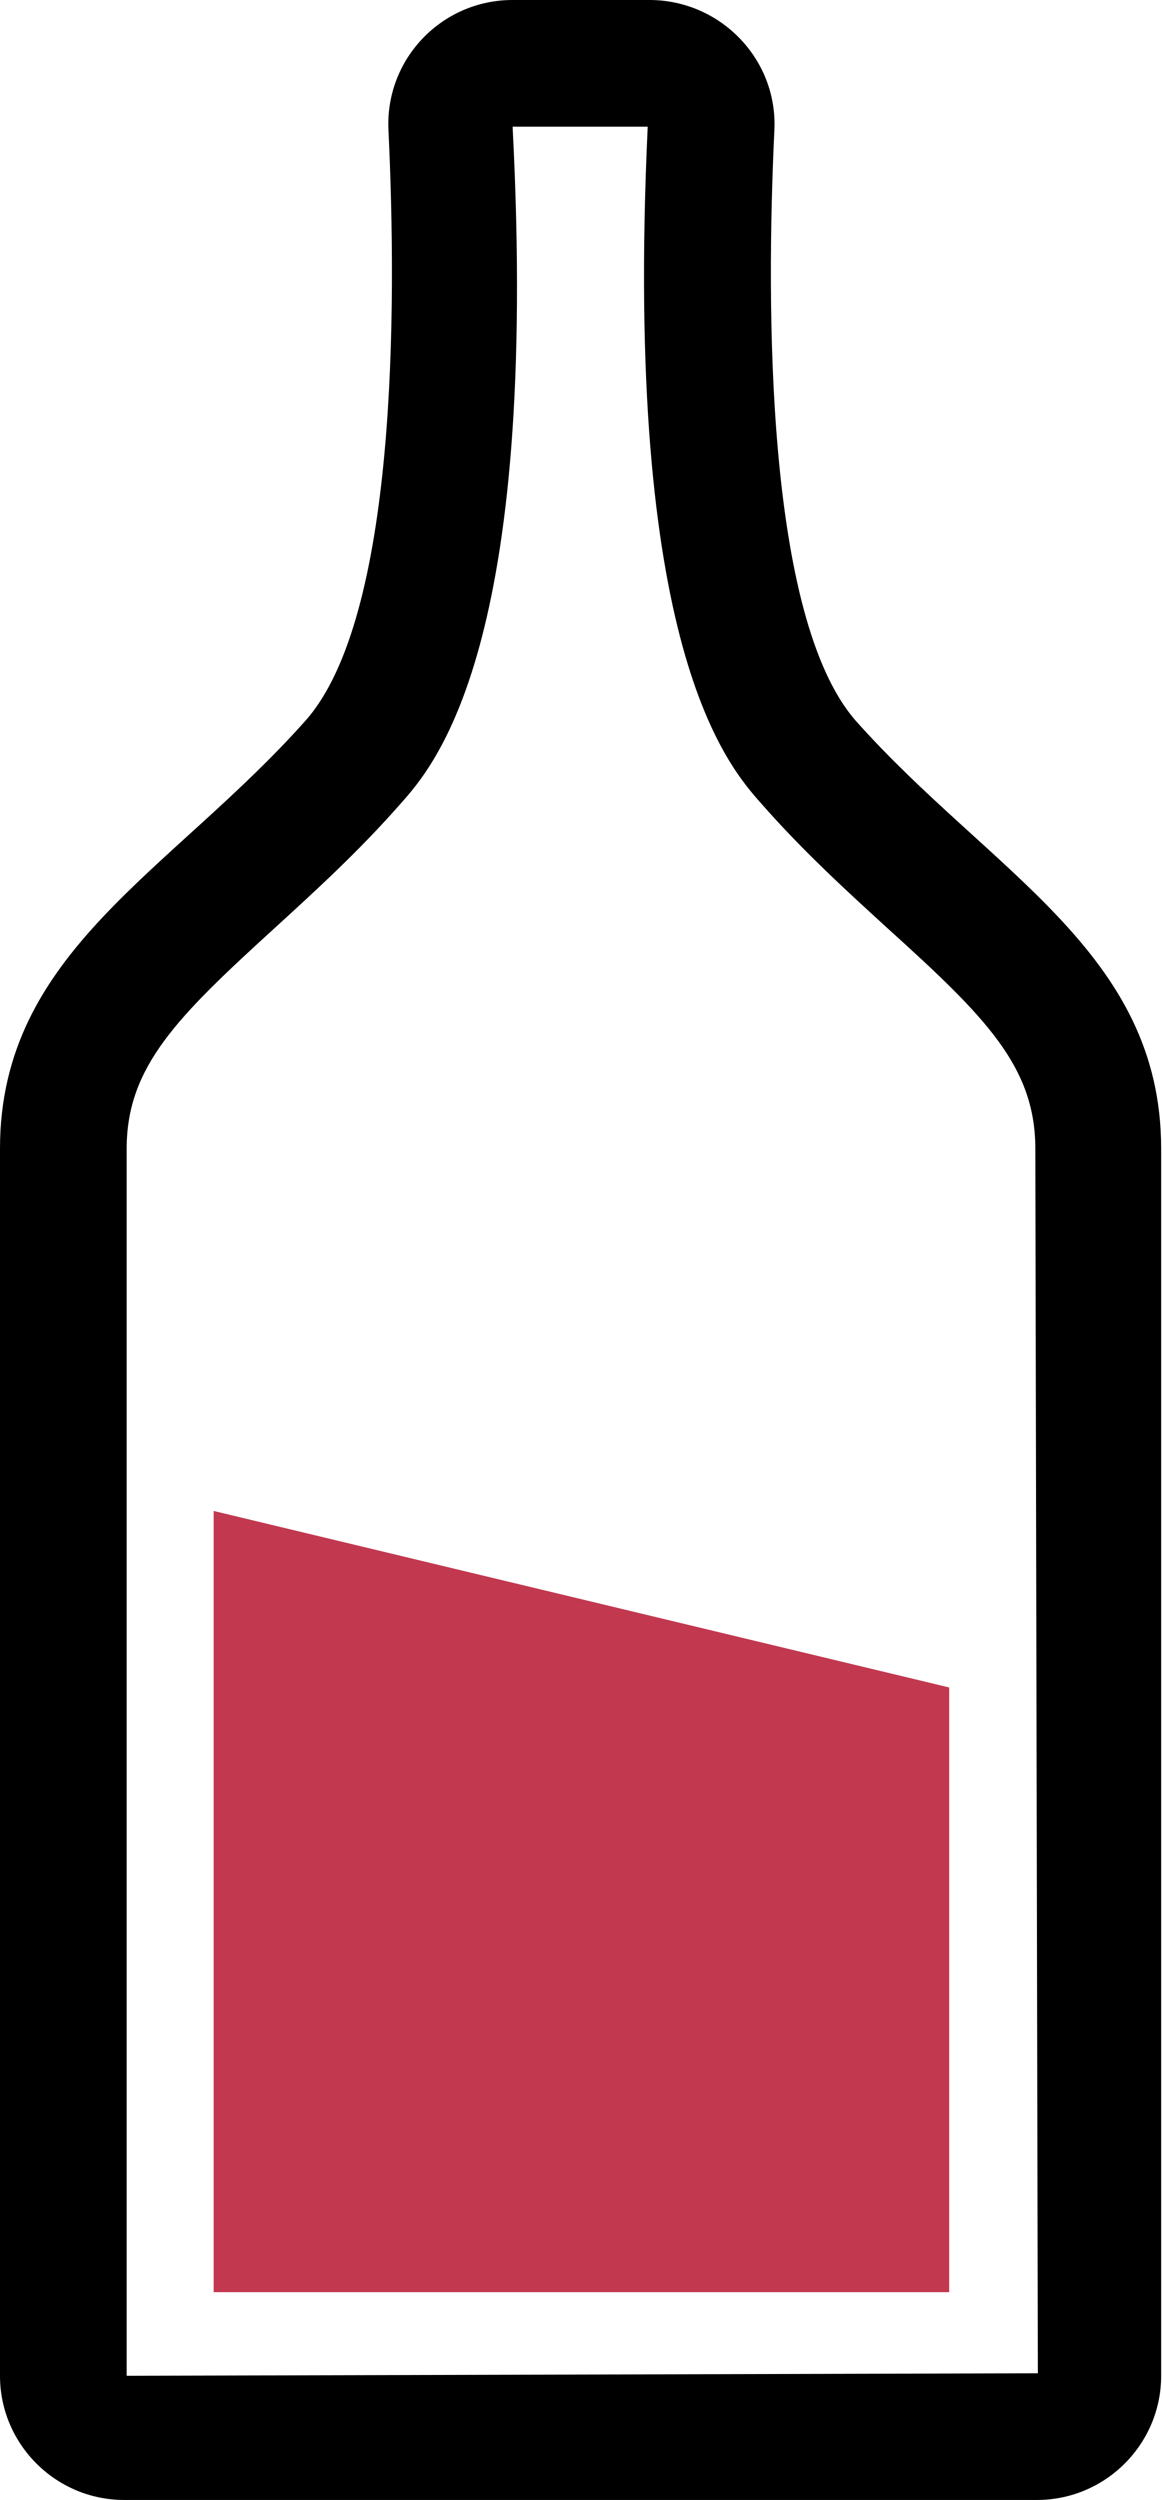
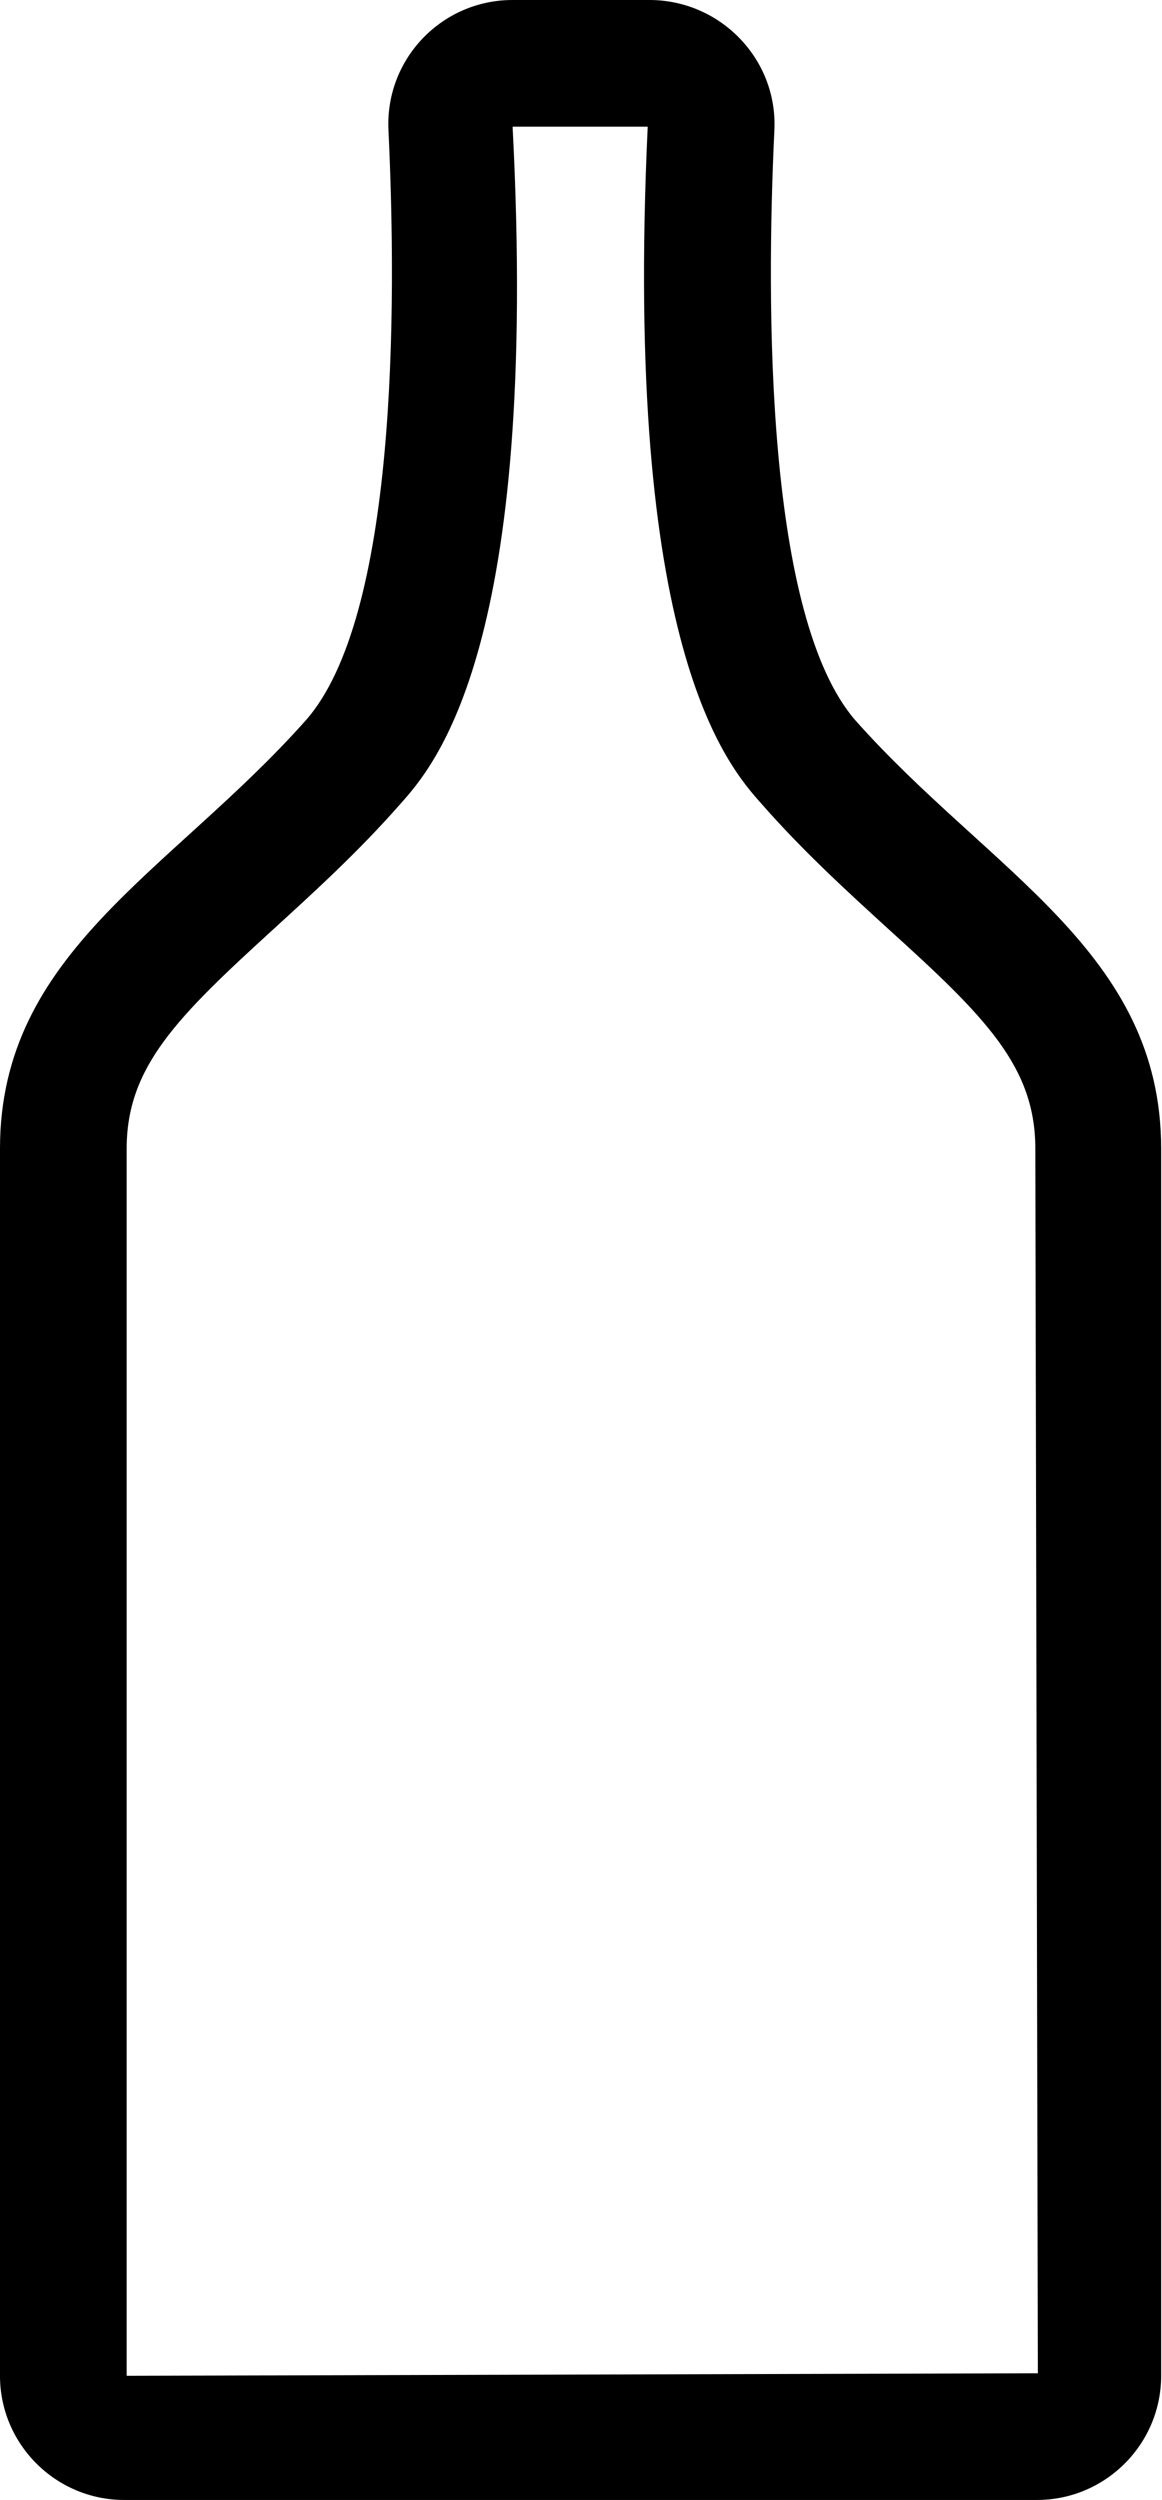
<svg xmlns="http://www.w3.org/2000/svg" version="1.1" id="Calque_1" x="0px" y="0px" viewBox="0 0 13.76 29.6" style="enable-background:new 0 0 13.76 29.6;" xml:space="preserve">
  <style type="text/css">
	.st0{fill:#C1384F;}
</style>
  <path d="M7.67,1.5C7.38,7.67,8.61,9.06,9.02,9.52c0.5,0.57,1.03,1.05,1.5,1.48c1.15,1.04,1.74,1.63,1.74,2.6l0.03,14.5L1.5,28.13  V13.6c0-0.97,0.6-1.56,1.74-2.6c0.47-0.43,1-0.91,1.5-1.48C5.15,9.06,6.39,7.66,6.07,1.5H7.67 M7.69,0H6.07  C5.23,0,4.56,0.7,4.6,1.54c0.1,2.11,0.1,5.77-0.98,6.99C2.02,10.33,0,11.27,0,13.6v14.53c0,0.81,0.66,1.47,1.47,1.47h10.81  c0.81,0,1.47-0.66,1.47-1.47V13.6c0-2.33-2.02-3.27-3.62-5.07C9.07,7.31,9.07,3.64,9.17,1.54C9.21,0.7,8.53,0,7.69,0L7.69,0z" />
  <g>
-     <polygon class="st0" points="11.24,19.98 2.53,17.89 2.53,27.14 11.24,27.14  " />
-   </g>
+     </g>
</svg>